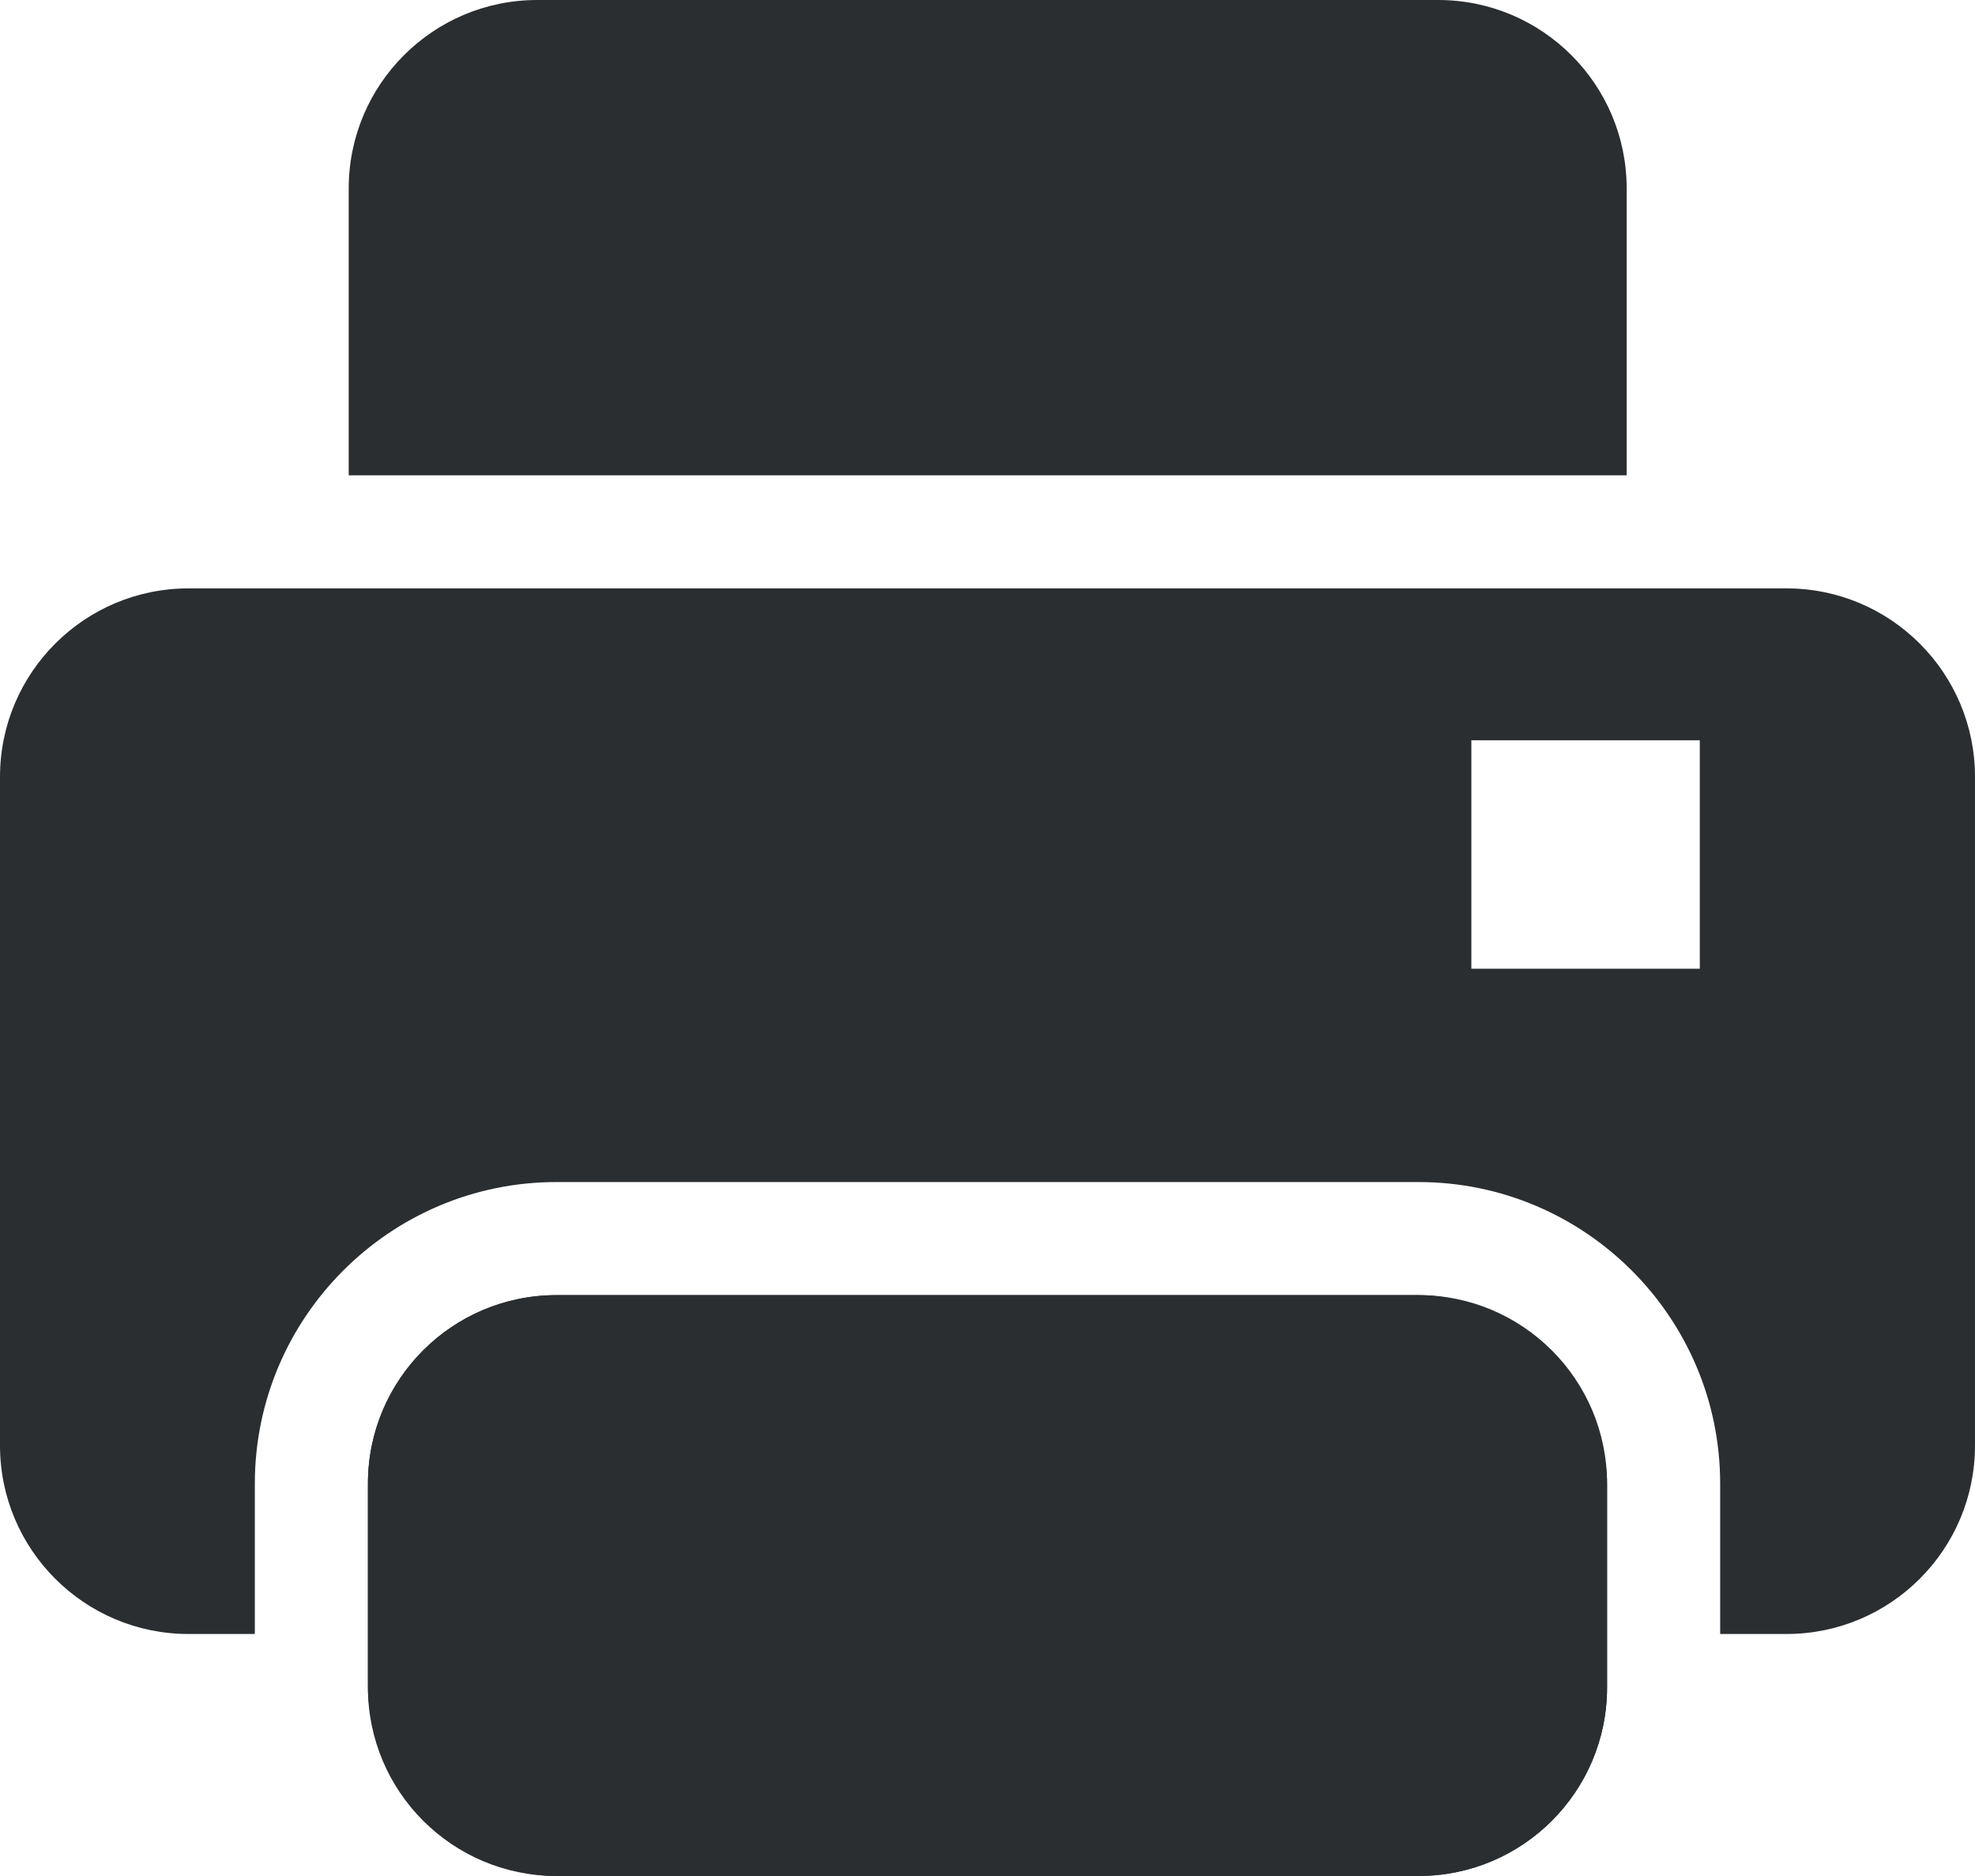
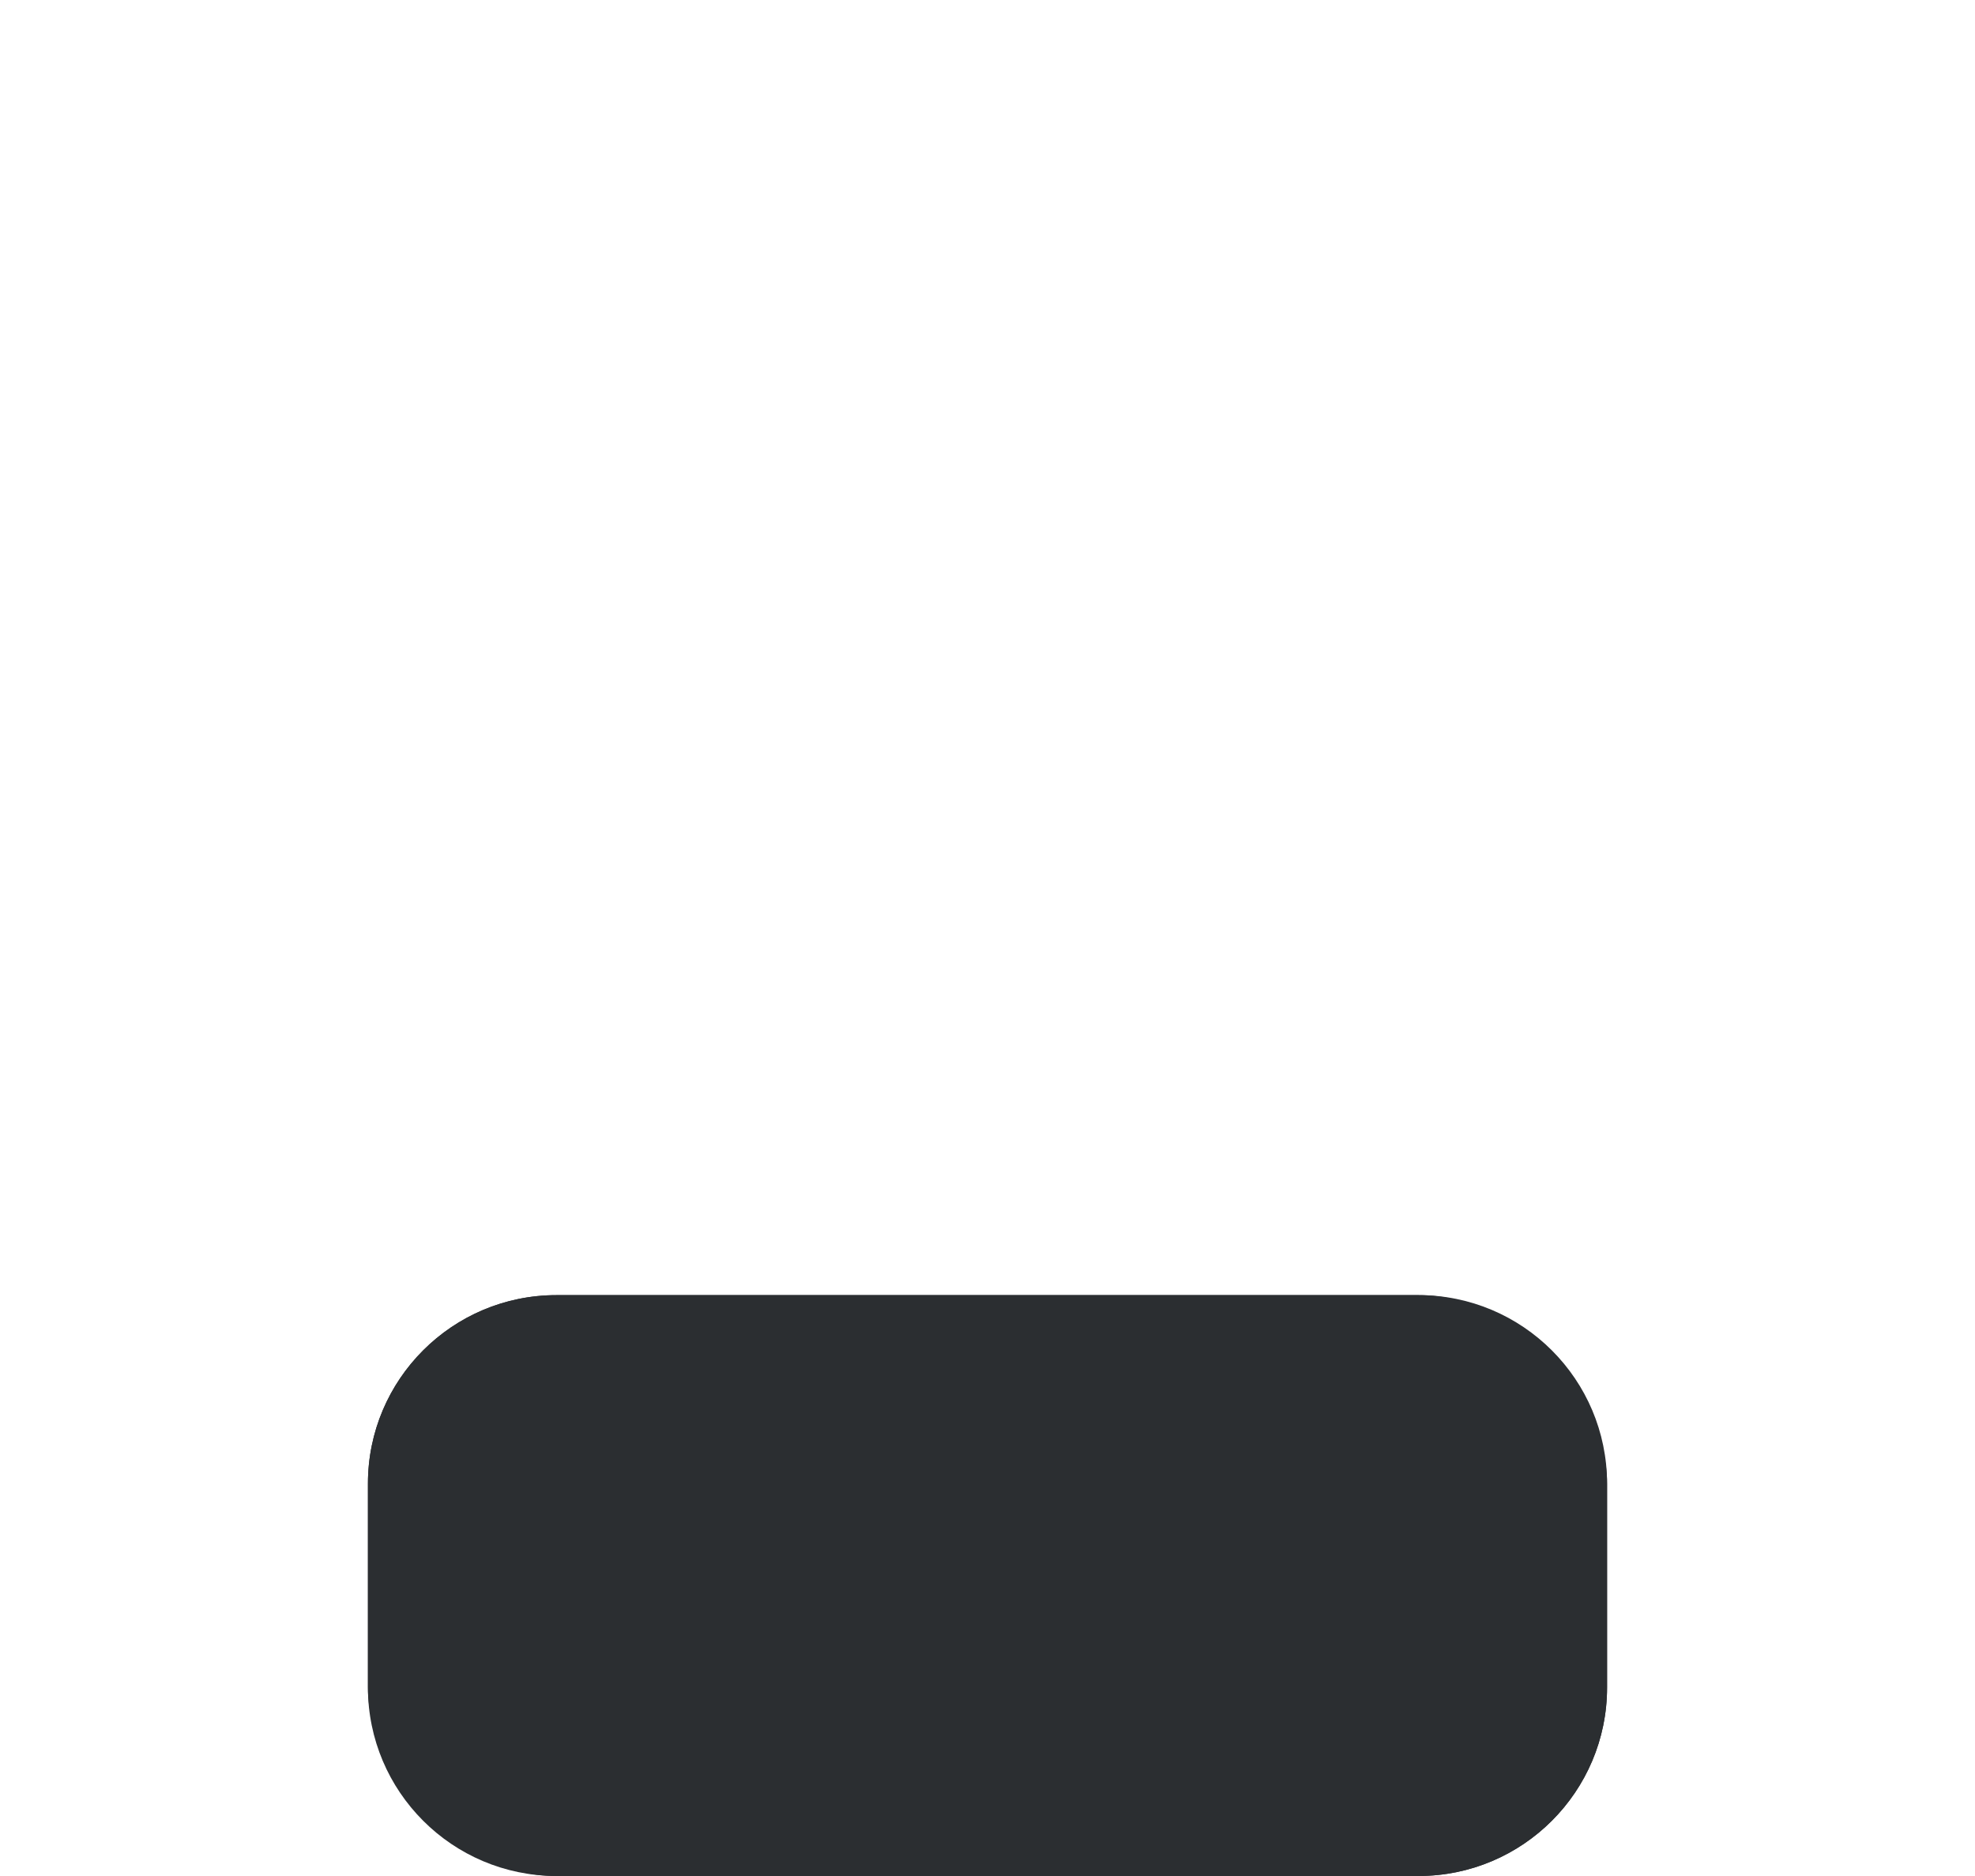
<svg xmlns="http://www.w3.org/2000/svg" id="Layer_2" data-name="Layer 2" viewBox="0 0 52.39 49.77">
  <defs>
    <style> .cls-1 { fill: #2b2e31; stroke-width: 0px; } </style>
  </defs>
  <g id="_1" data-name=" 1">
    <g>
-       <path class="cls-1" d="M43.15,5c0-2.76-2.24-5-5-5H14.25c-2.76,0-5,2.24-5,5v7.61h33.9v-7.61Z" />
-       <path class="cls-1" d="M14.76,31.36h22.87c4.41,0,8,3.59,8,8v3.99h1.76c2.76,0,5-2.24,5-5v-17.74c0-2.76-2.24-5-5-5H5c-2.76,0-5,2.24-5,5v17.74c0,2.76,2.24,5,5,5h1.76v-3.99c0-4.41,3.59-8,8-8ZM39.03,19.64h6.06v6.06h-6.06v-6.06Z" />
      <rect class="cls-1" x="9.76" y="34.36" width="32.87" height="15.41" rx="5" ry="5" />
      <path class="cls-1" d="M37.63,49.77H14.76c-2.76,0-5-2.24-5-5v-5.41c0-2.76,2.24-5,5-5h22.87c2.76,0,5,2.24,5,5v5.41c0,2.76-2.24,5-5,5Z" />
    </g>
  </g>
</svg>